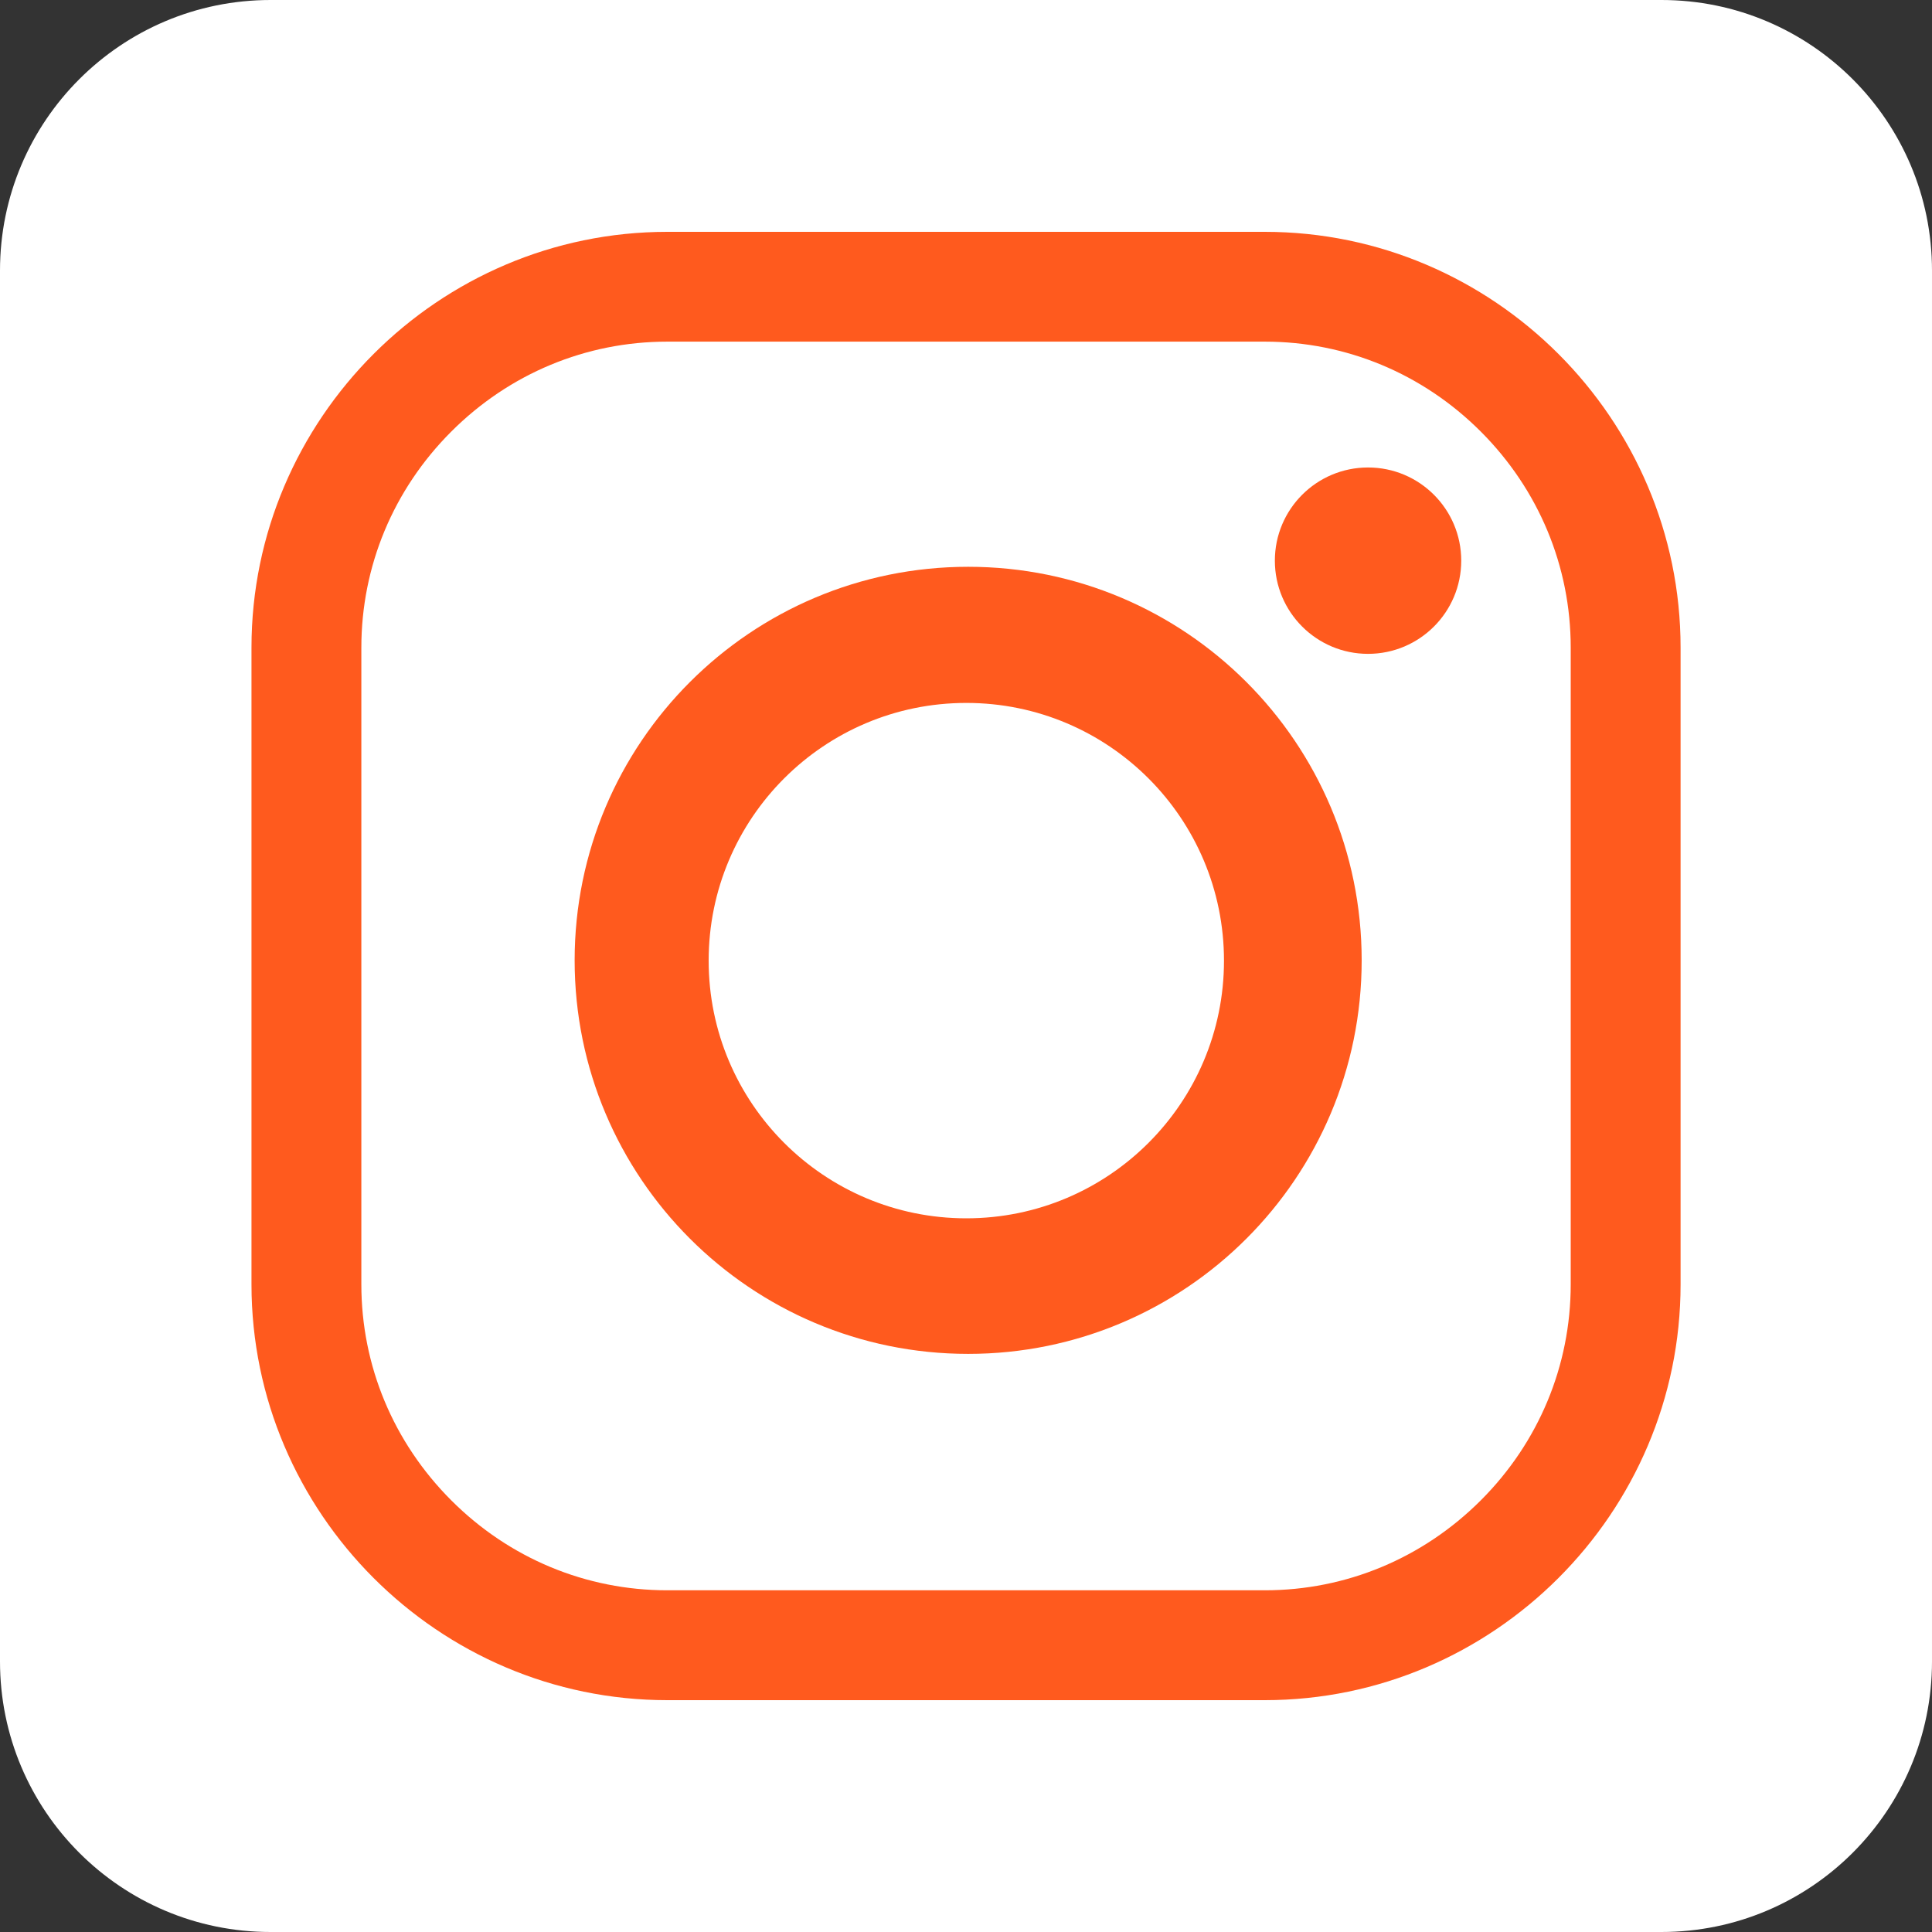
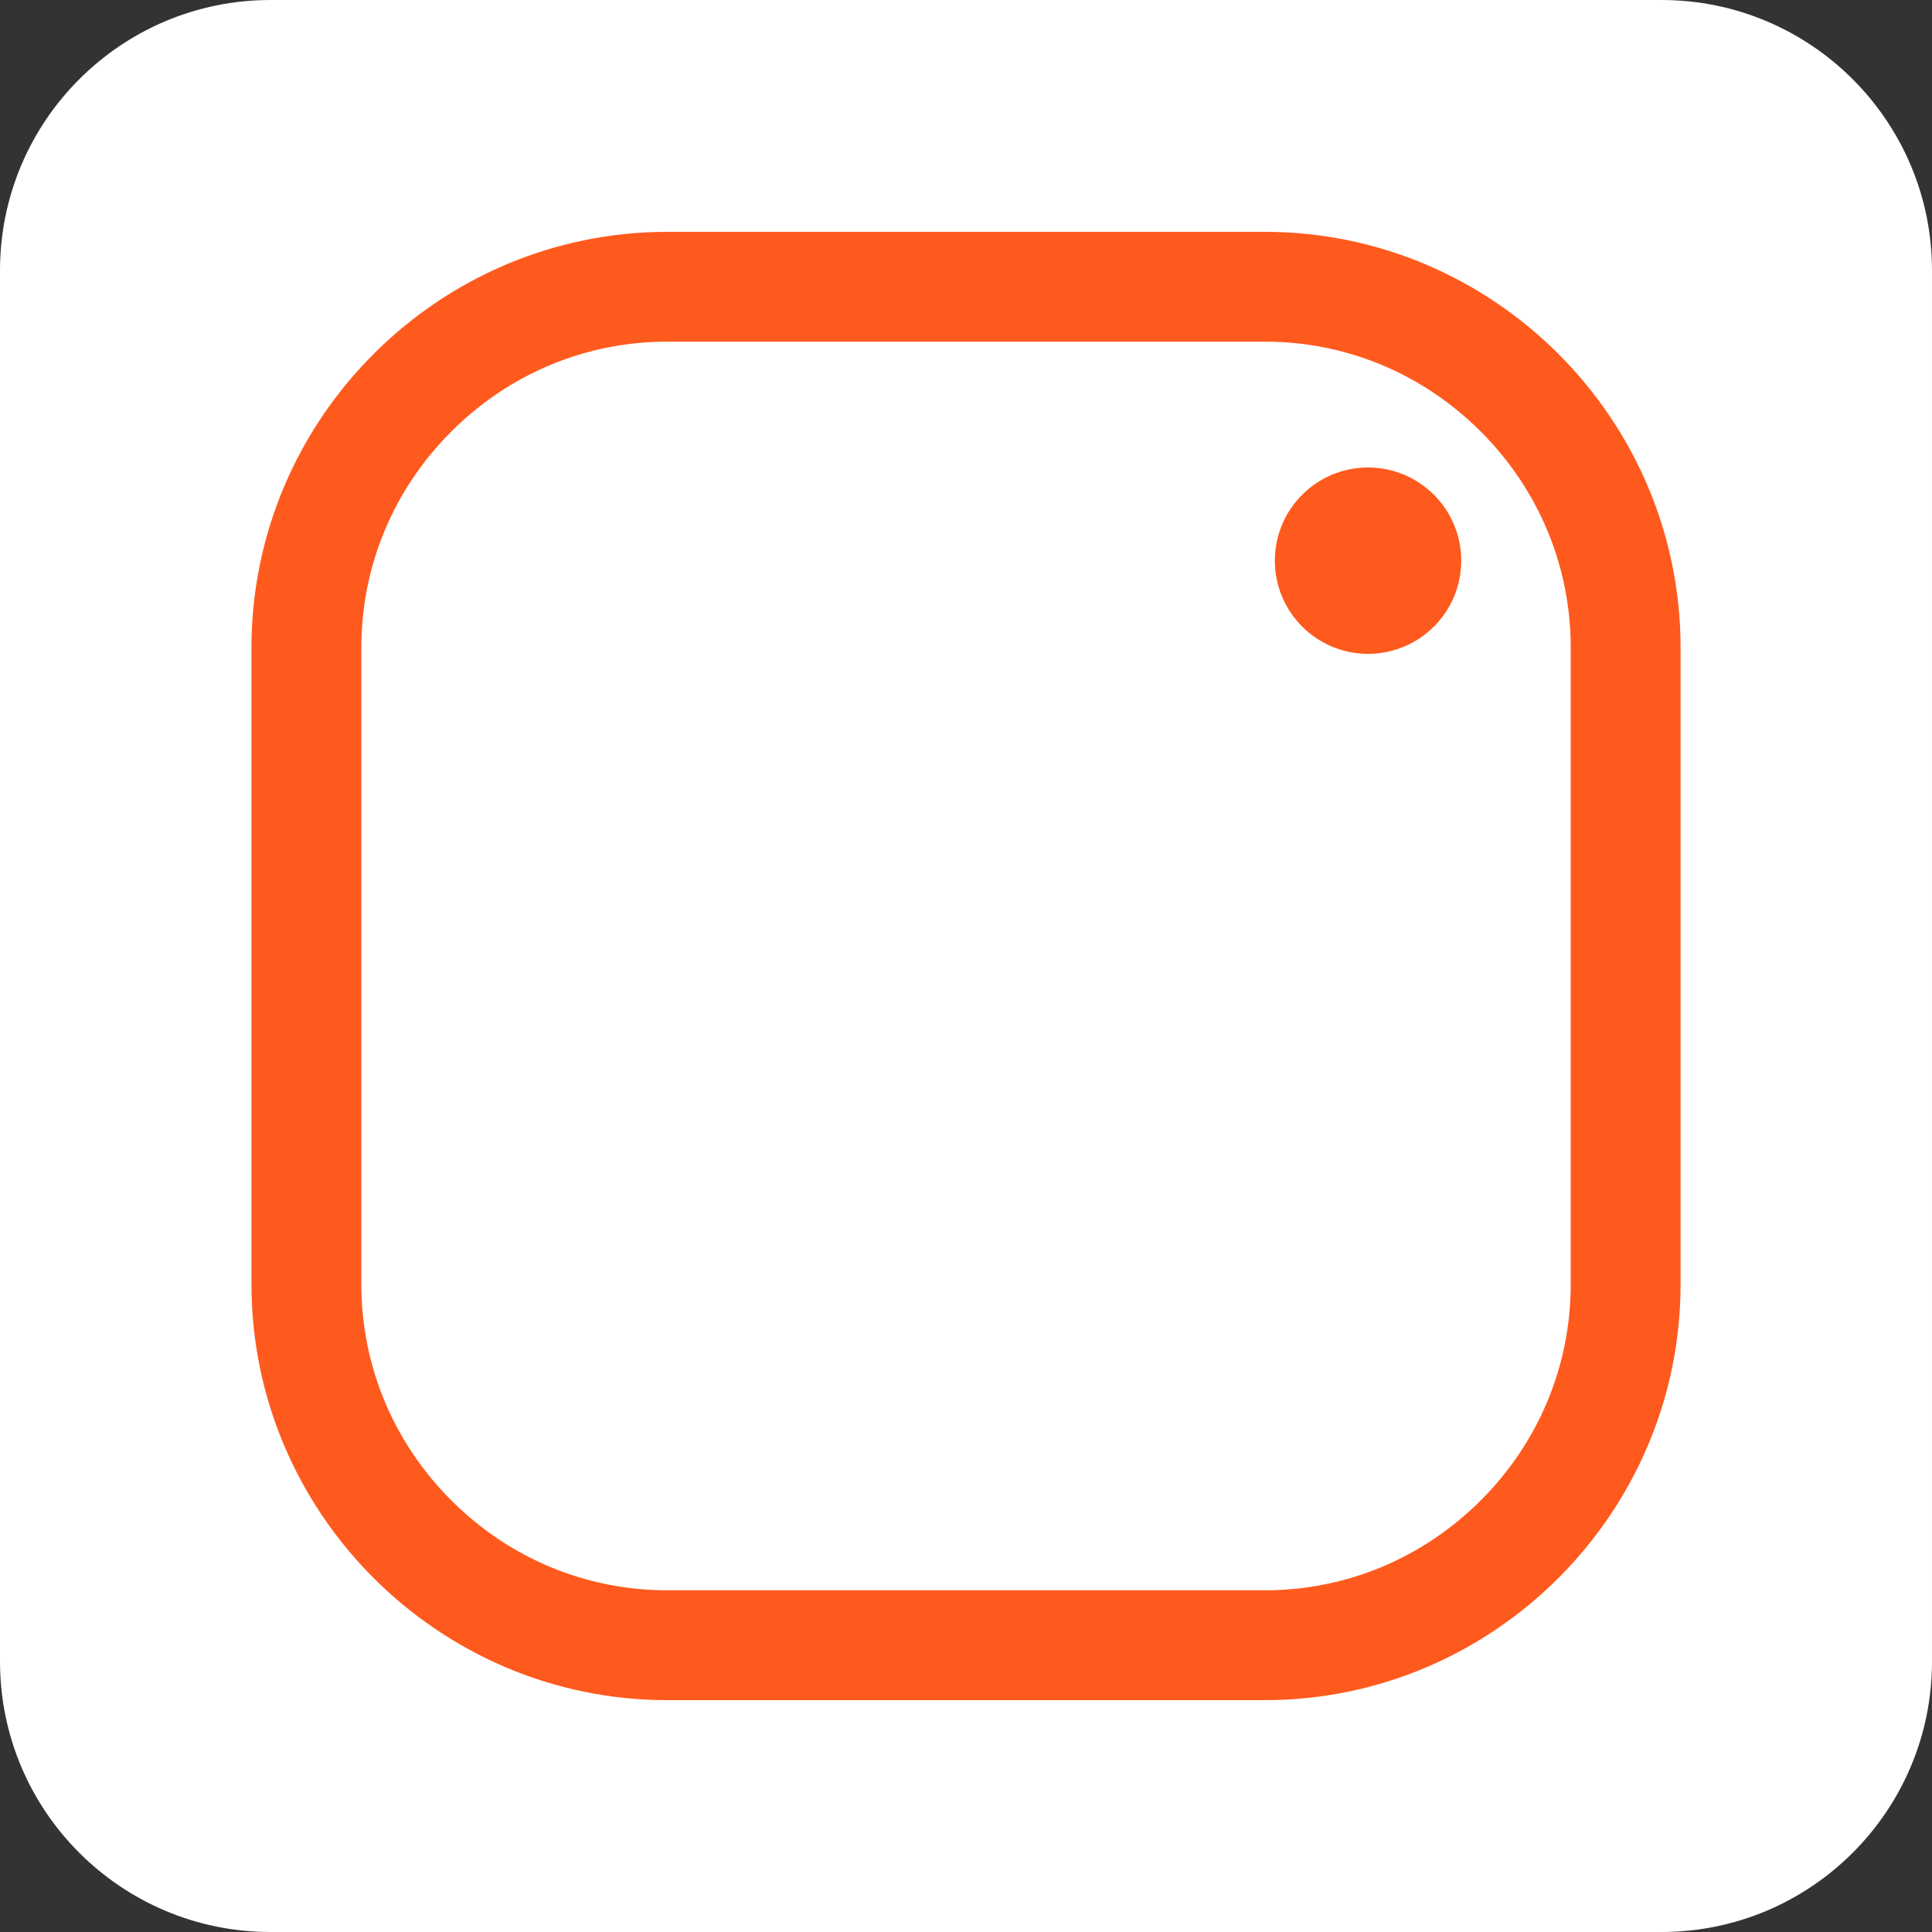
<svg xmlns="http://www.w3.org/2000/svg" version="1.1" id="Layer_1" x="0px" y="0px" width="30px" height="30px" viewBox="55.866 55.866 30 30" enable-background="new 55.866 55.866 30 30" xml:space="preserve">
  <rect x="55.866" y="55.866" width="30" height="30" fill="#333333" stroke="none" />
  <g>
    <path fill="#FFFFFF" d="M85.866,81.665c0,2.32-1.882,4.201-4.202,4.201H60.067c-2.32,0-4.201-1.881-4.201-4.201V60.067   c0-2.32,1.881-4.201,4.201-4.201h21.598c2.319,0,4.201,1.881,4.201,4.201V81.665L85.866,81.665z" />
    <g>
      <path fill="#FF5A1E" d="M75.506,82.266h-9.279c-3.551,0-6.456-2.906-6.456-6.456v-9.888c0-3.551,2.905-6.456,6.456-6.456h9.279    c3.551,0,6.456,2.905,6.456,6.456v9.888C81.962,79.361,79.056,82.266,75.506,82.266z M75.506,80.56    c1.262,0,2.452-0.496,3.354-1.397c0.9-0.9,1.396-2.091,1.396-3.353v-9.888c0-1.262-0.496-2.453-1.396-3.354    c-0.901-0.901-2.092-1.397-3.354-1.397h-9.279c-1.262,0-2.453,0.496-3.354,1.397s-1.396,2.092-1.396,3.354v9.888    c0,1.262,0.496,2.452,1.396,3.353c0.9,0.901,2.092,1.397,3.354,1.397H75.506L75.506,80.56z" />
-       <path fill="#FF5A1E" d="M77.01,70.778c0,3.375-2.735,6.111-6.11,6.111s-6.111-2.736-6.111-6.111s2.736-6.111,6.111-6.111    S77.01,67.403,77.01,70.778z M70.871,66.781c-2.21,0-4.001,1.792-4.001,4.002s1.792,4.001,4.001,4.001s4.001-1.791,4.001-4.001    S73.081,66.781,70.871,66.781z" />
      <circle fill="#FF5A1E" cx="77.109" cy="64.572" r="1.447" />
    </g>
  </g>
</svg>